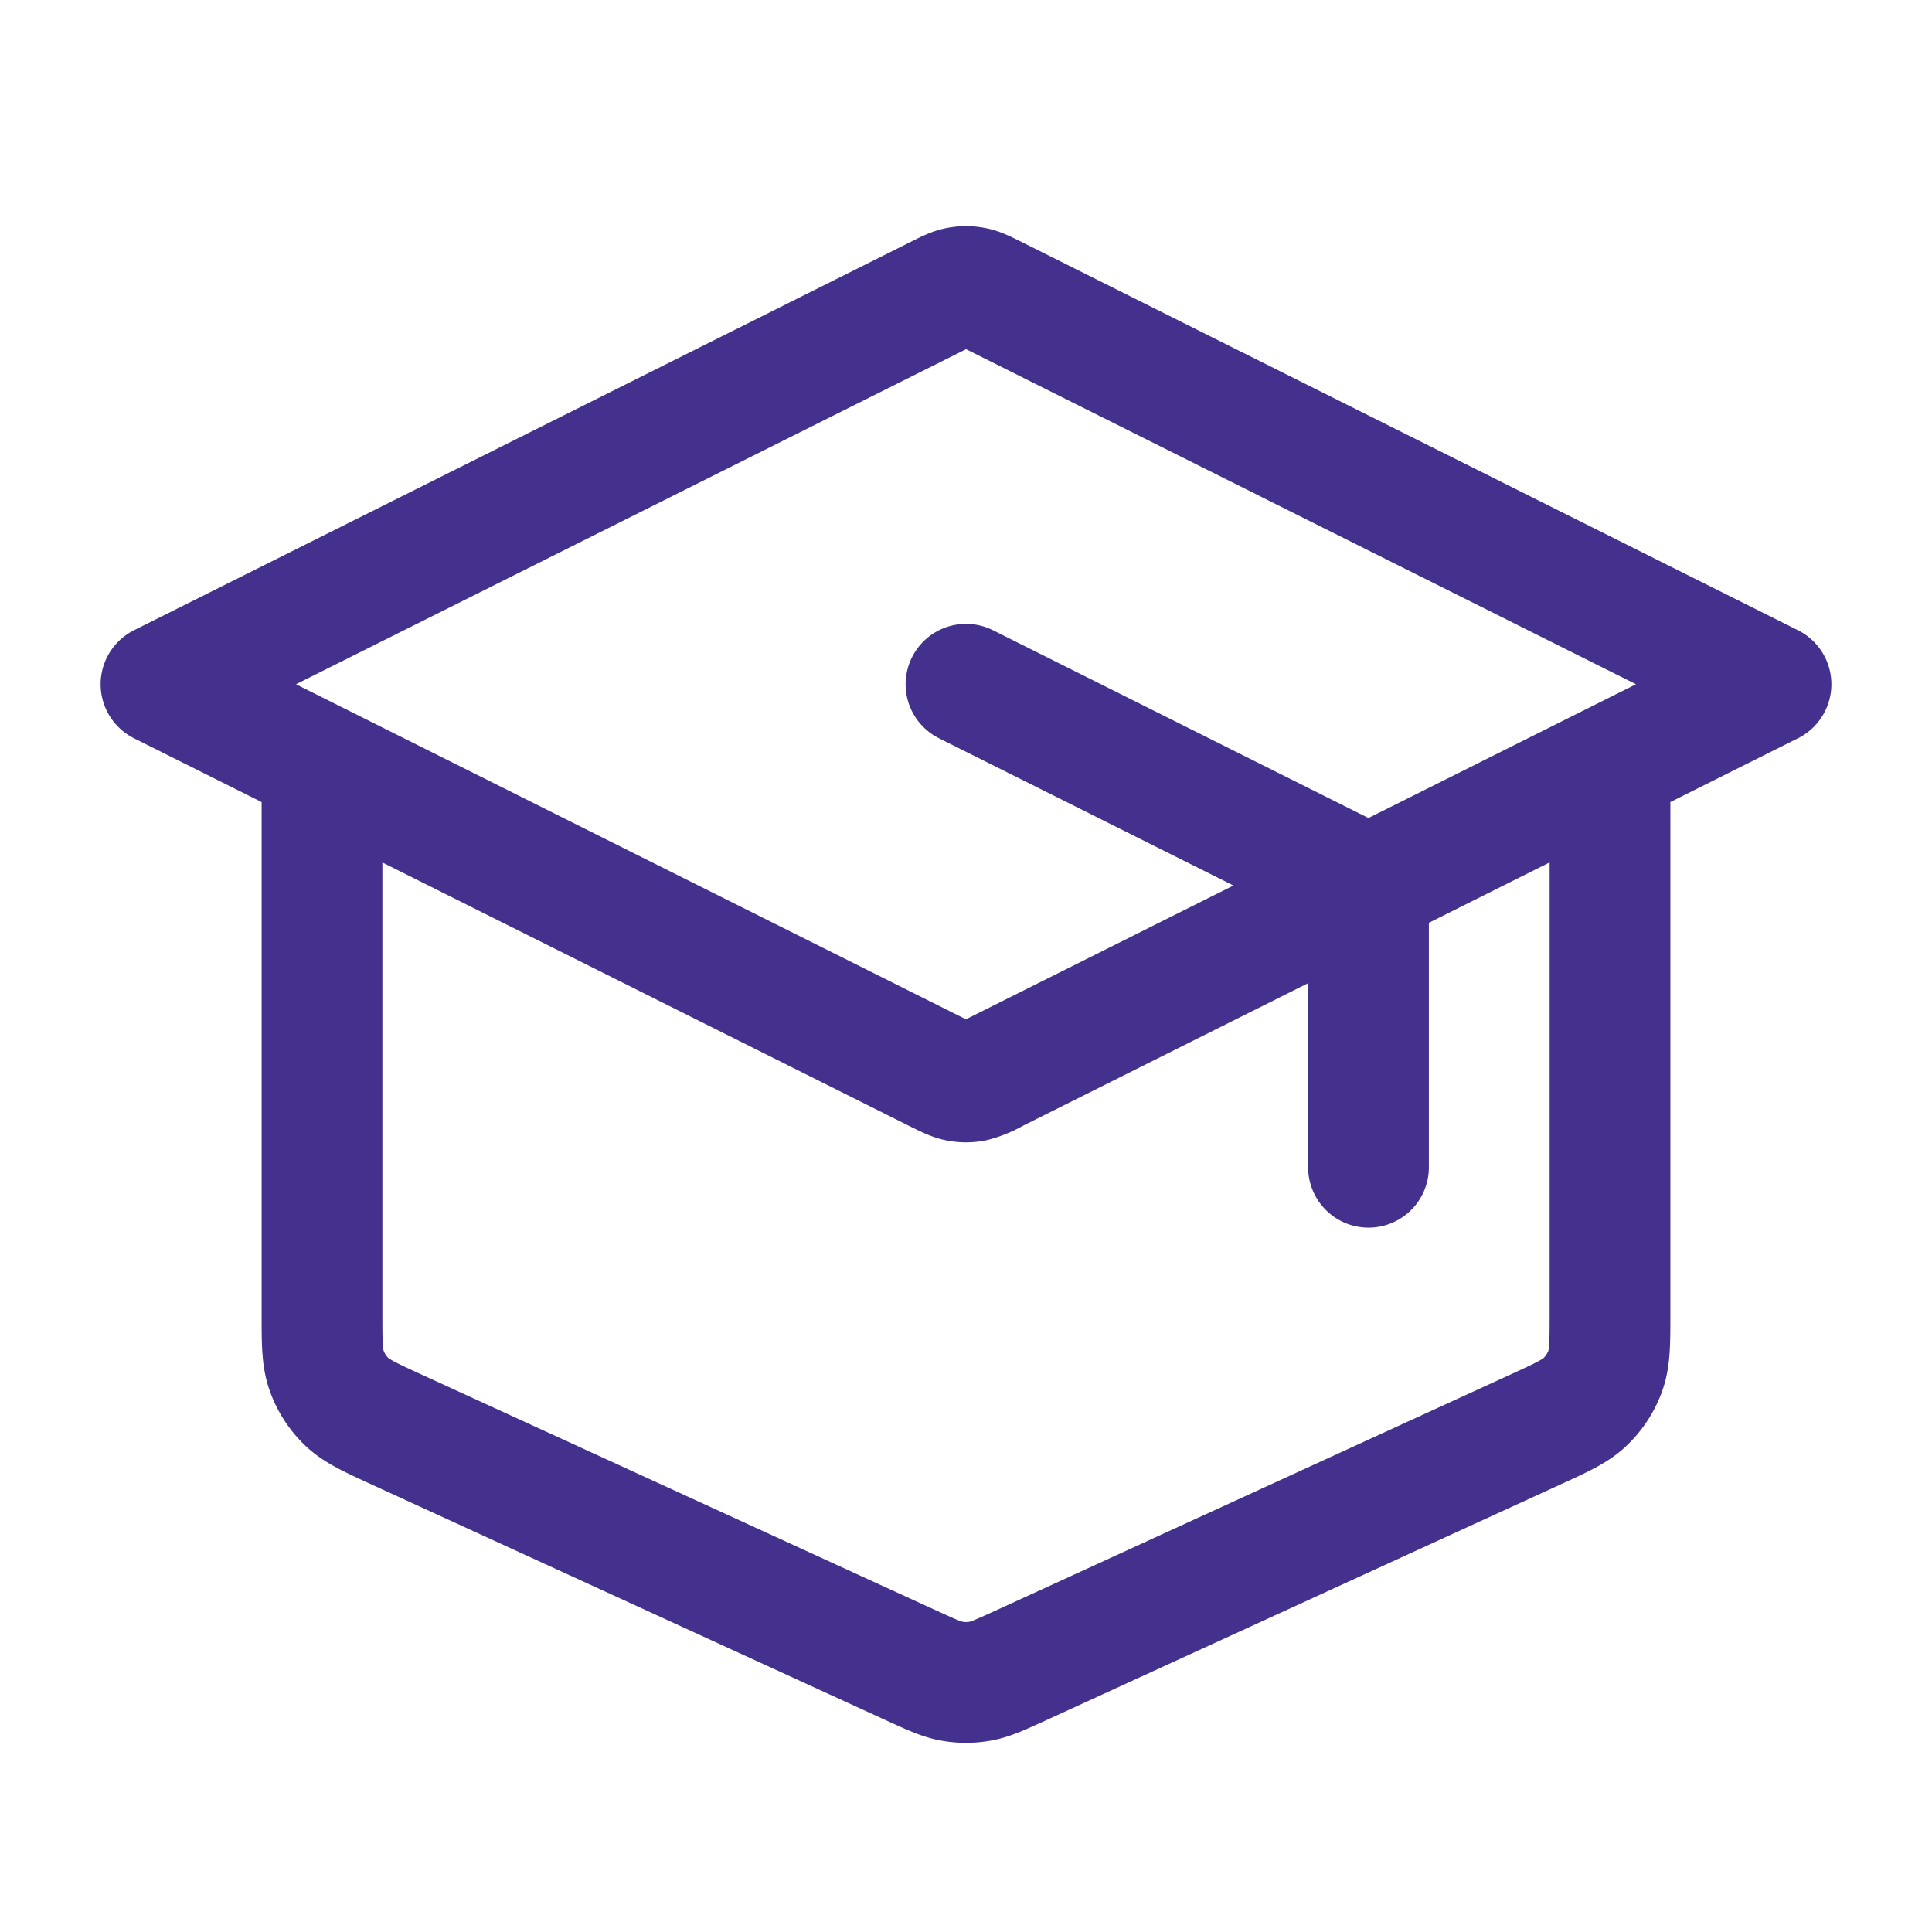
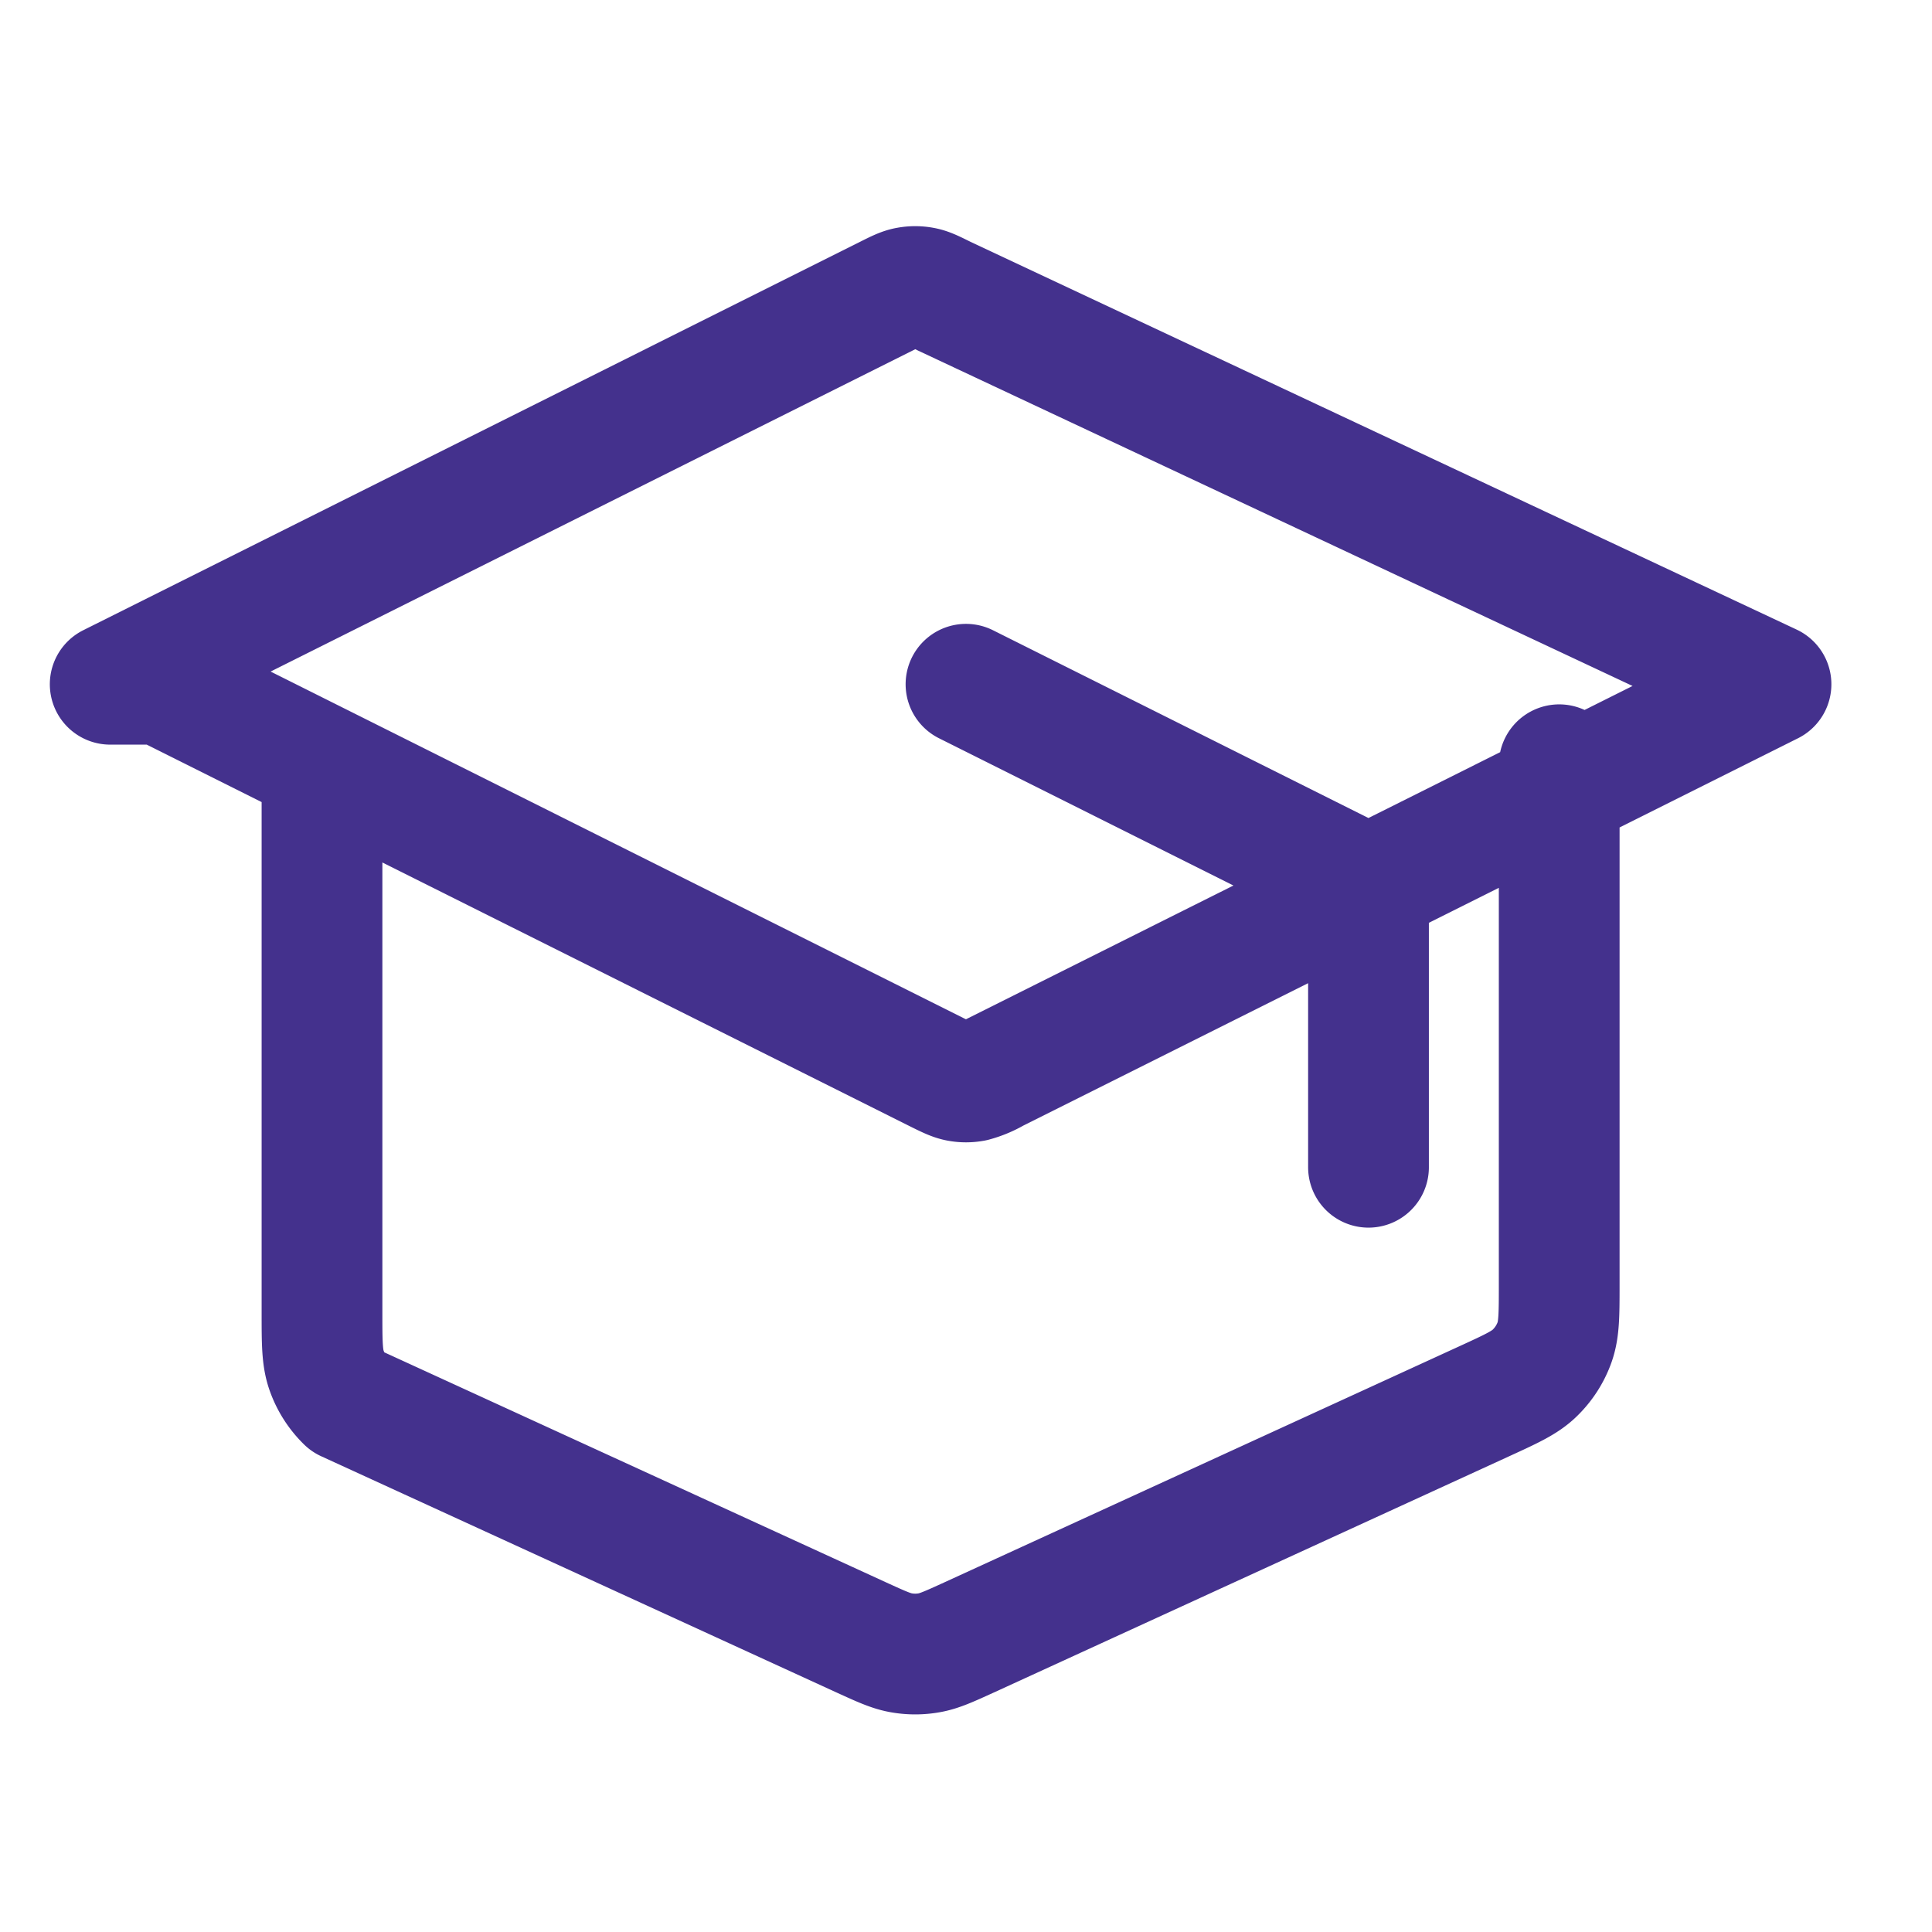
<svg xmlns="http://www.w3.org/2000/svg" width="24" height="24" viewBox="0 0 24 24" fill="none">
-   <path d="M17 14.5v-3.006c0-.179 0-.269-.027-.348a.5.5 0 0 0-.116-.187c-.058-.06-.139-.1-.3-.18L12 8.5m-8 1v6.807c0 .372 0 .558.058.72a1 1 0 0 0 .244.381c.124.12.293.198.631.353l6.4 2.934c.246.112.368.168.496.19.113.02.229.02.342 0 .128-.022.25-.078.496-.19l6.4-2.934c.338-.155.507-.232.63-.353a1 1 0 0 0 .245-.38c.058-.163.058-.35.058-.721V9.5m-18-1 9.642-4.821c.131-.066.197-.099.266-.111a.5.5 0 0 1 .184 0c.069.012.135.045.266.11L22 8.5l-9.642 4.821a1.087 1.087 0 0 1-.266.111.501.501 0 0 1-.184 0c-.069-.013-.135-.045-.266-.11L2 8.5z" stroke="#44318D" stroke-width="1.5" stroke-linecap="round" stroke-linejoin="round" />
+   <path d="M17 14.5v-3.006c0-.179 0-.269-.027-.348a.5.5 0 0 0-.116-.187c-.058-.06-.139-.1-.3-.18L12 8.5m-8 1v6.807c0 .372 0 .558.058.72a1 1 0 0 0 .244.381l6.4 2.934c.246.112.368.168.496.19.113.02.229.02.342 0 .128-.022.25-.078.496-.19l6.4-2.934c.338-.155.507-.232.63-.353a1 1 0 0 0 .245-.38c.058-.163.058-.35.058-.721V9.5m-18-1 9.642-4.821c.131-.066.197-.099.266-.111a.5.5 0 0 1 .184 0c.069.012.135.045.266.11L22 8.5l-9.642 4.821a1.087 1.087 0 0 1-.266.111.501.501 0 0 1-.184 0c-.069-.013-.135-.045-.266-.11L2 8.5z" stroke="#44318D" stroke-width="1.5" stroke-linecap="round" stroke-linejoin="round" />
</svg>